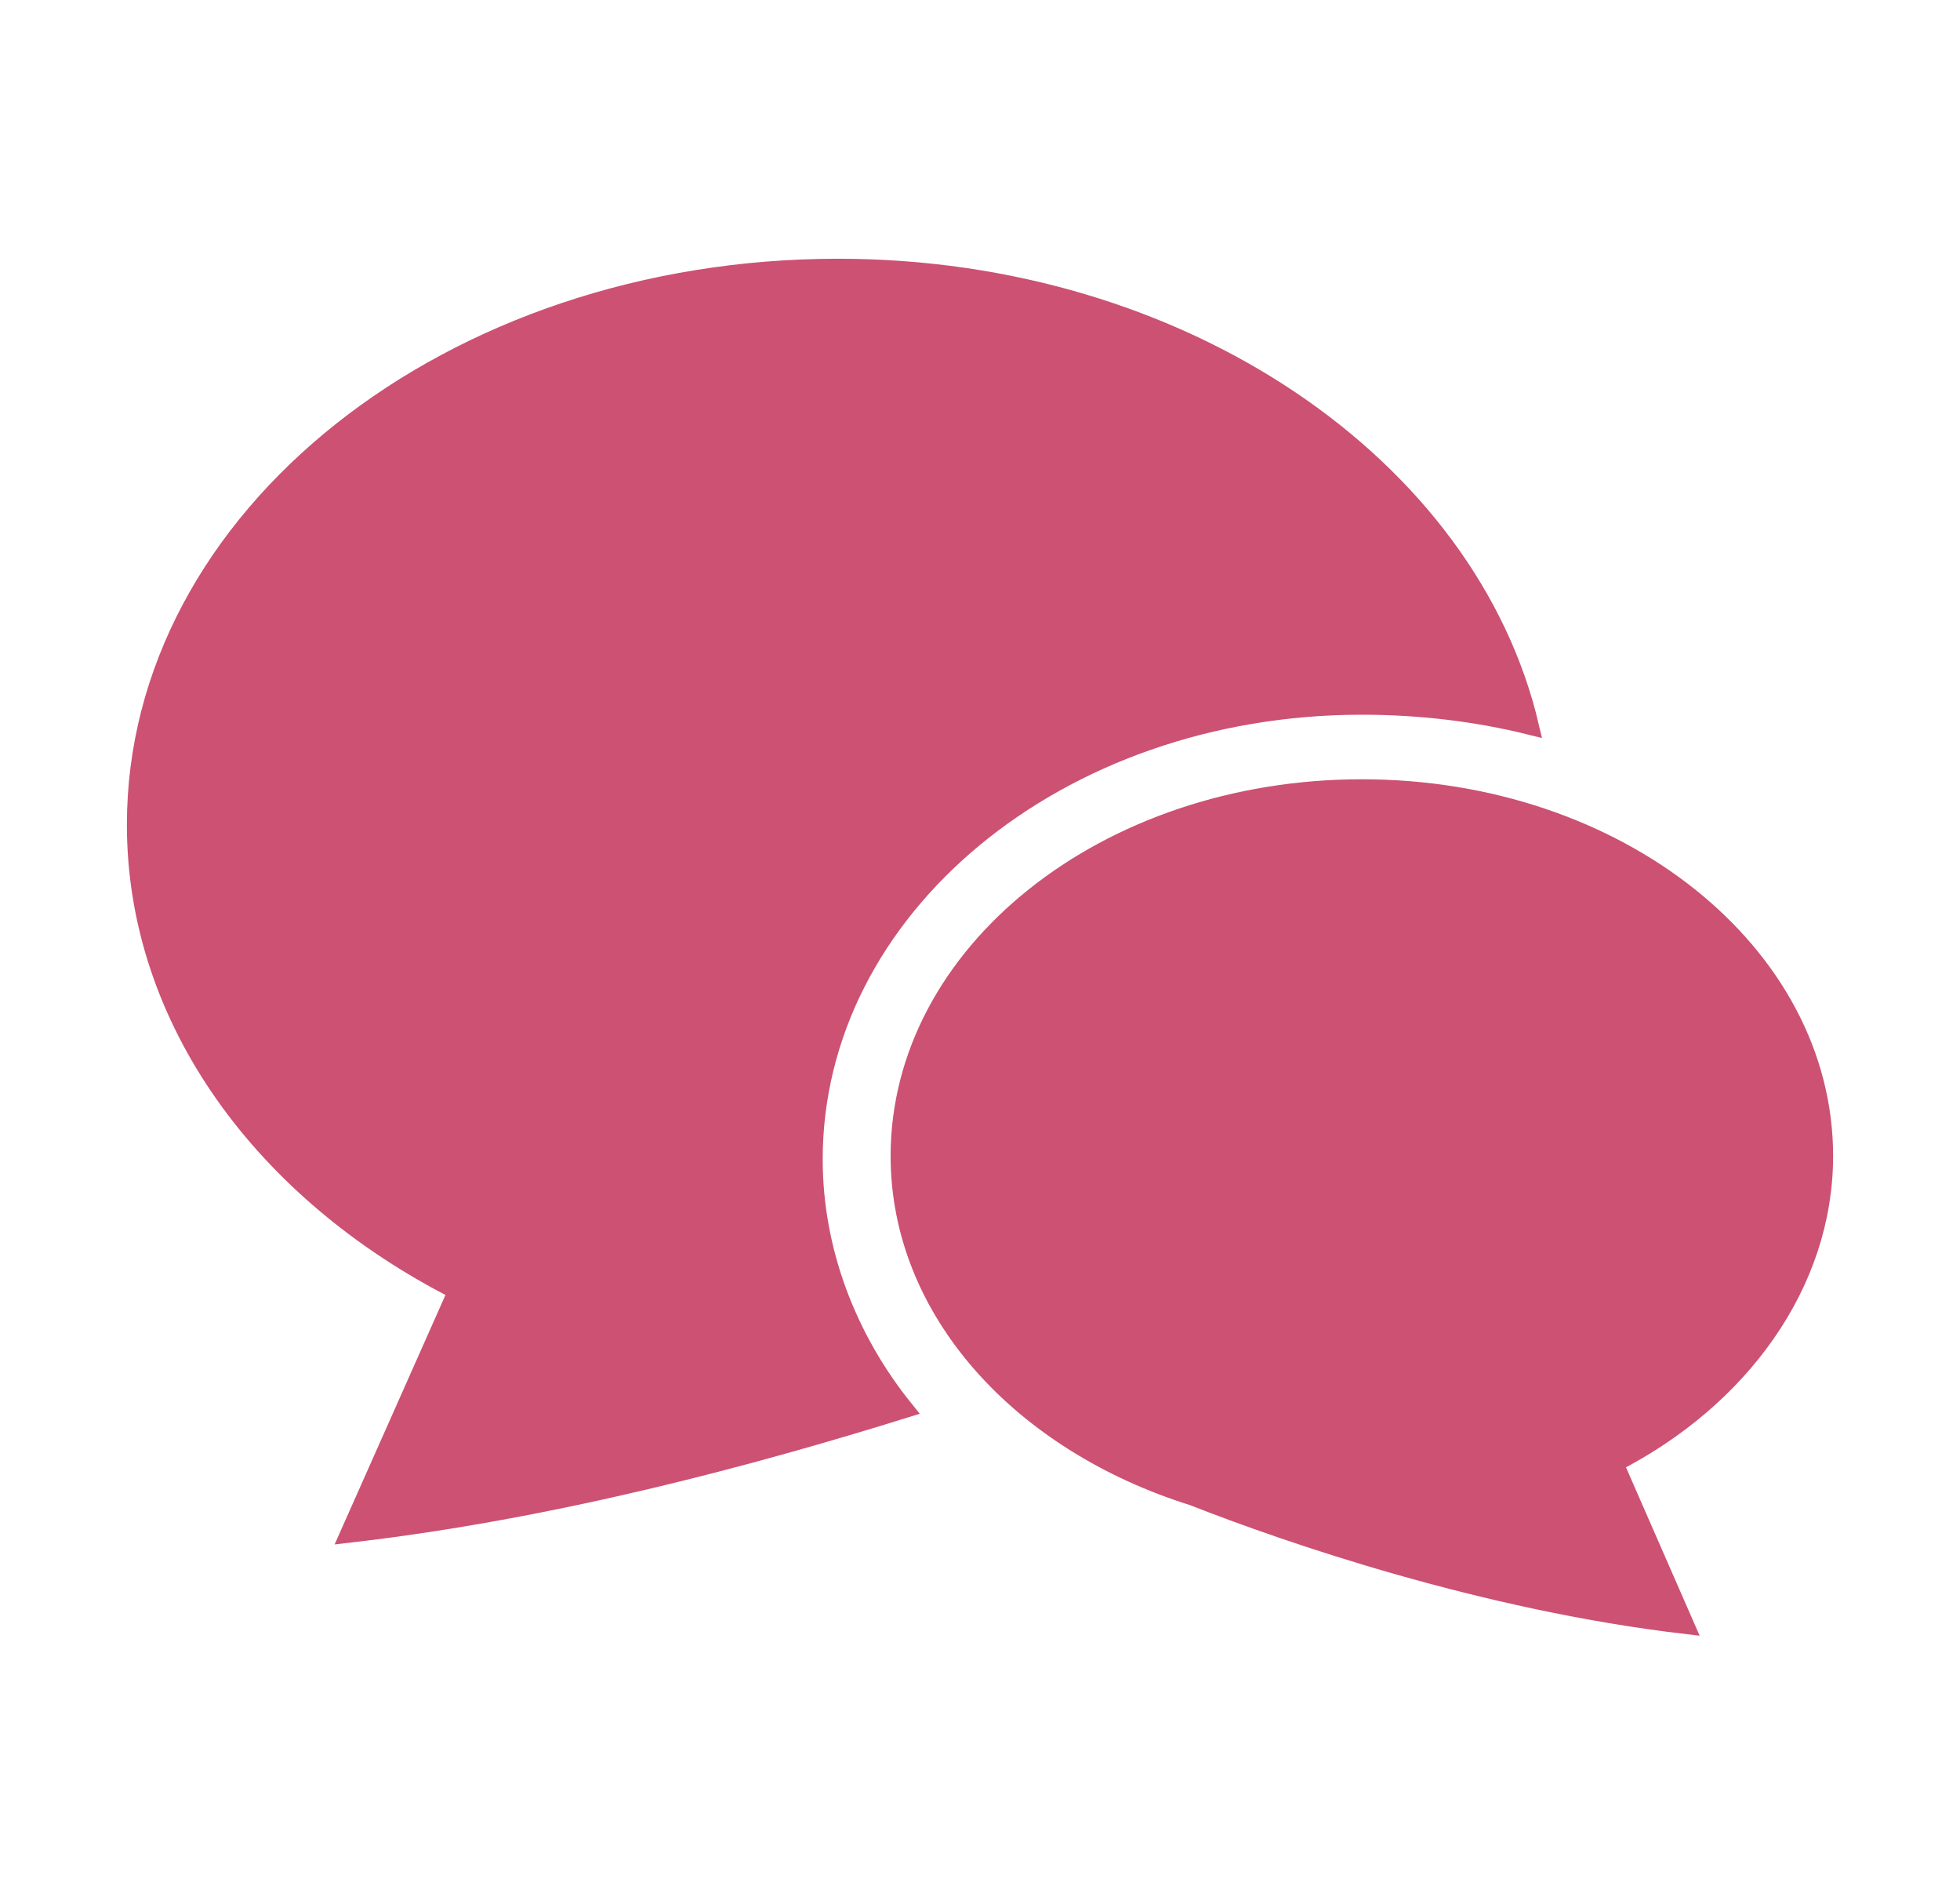
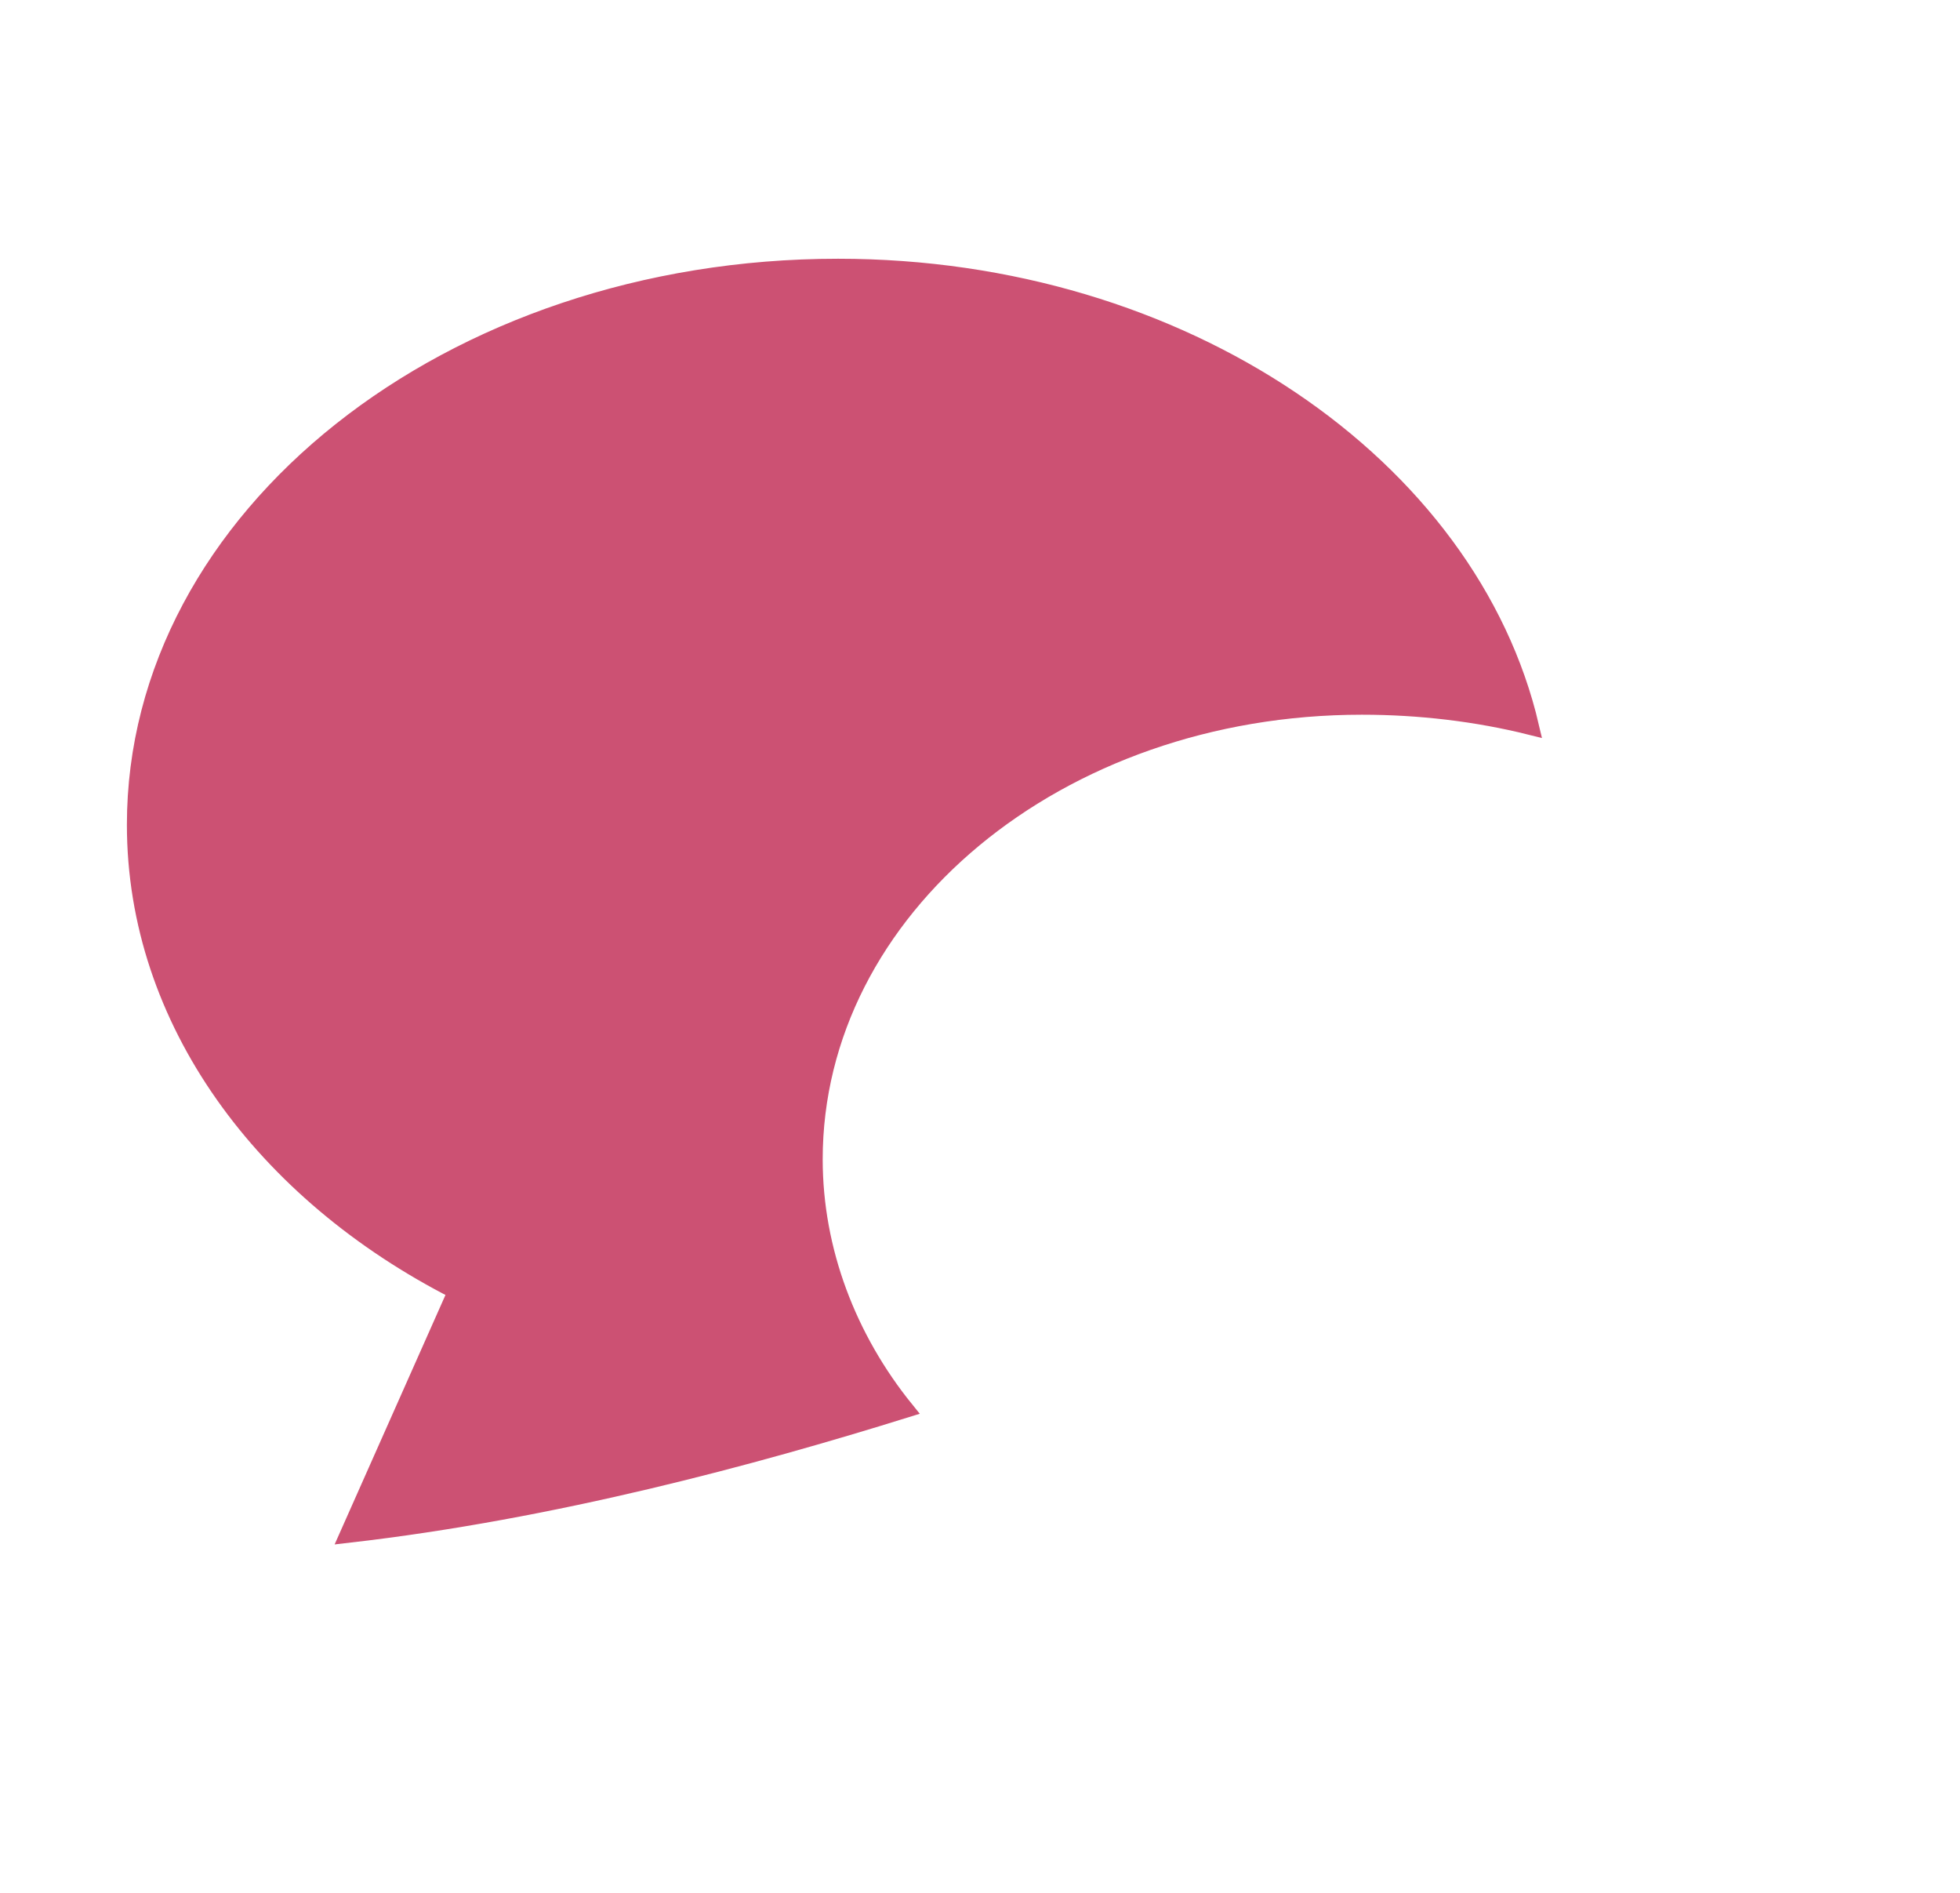
<svg xmlns="http://www.w3.org/2000/svg" version="1.1" id="レイヤー_1" x="0px" y="0px" width="58px" height="56px" viewBox="0 0 58 56" style="enable-background:new 0 0 58 56;" xml:space="preserve">
  <style type="text/css">
	.st0{fill:#CC5173;stroke:#CC5173;stroke-width:0.49;stroke-miterlimit:10;}
</style>
  <g>
    <path class="st0" d="M40.3,20.9c1.7,0,3.4,0.2,5,0.6C43.5,13.8,35,7.9,24.8,7.9C13.3,7.9,4,15.3,4,24.4c0,5.8,3.8,10.9,9.5,13.8   l-3.2,7.2c6.1-0.7,12-2.3,16.5-3.7c-1.7-2.1-2.7-4.7-2.7-7.4C24.1,26.9,31.3,20.9,40.3,20.9z" />
-     <path class="st0" d="M54,34.2c0-6-6.1-10.9-13.7-10.9c-7.6,0-13.7,4.9-13.7,10.9c0,4.6,3.6,8.5,8.7,10.1c2.8,1.1,8.6,3.1,14.6,3.8   l-2.1-4.8C51.5,41.4,54,38,54,34.2z" />
  </g>
</svg>